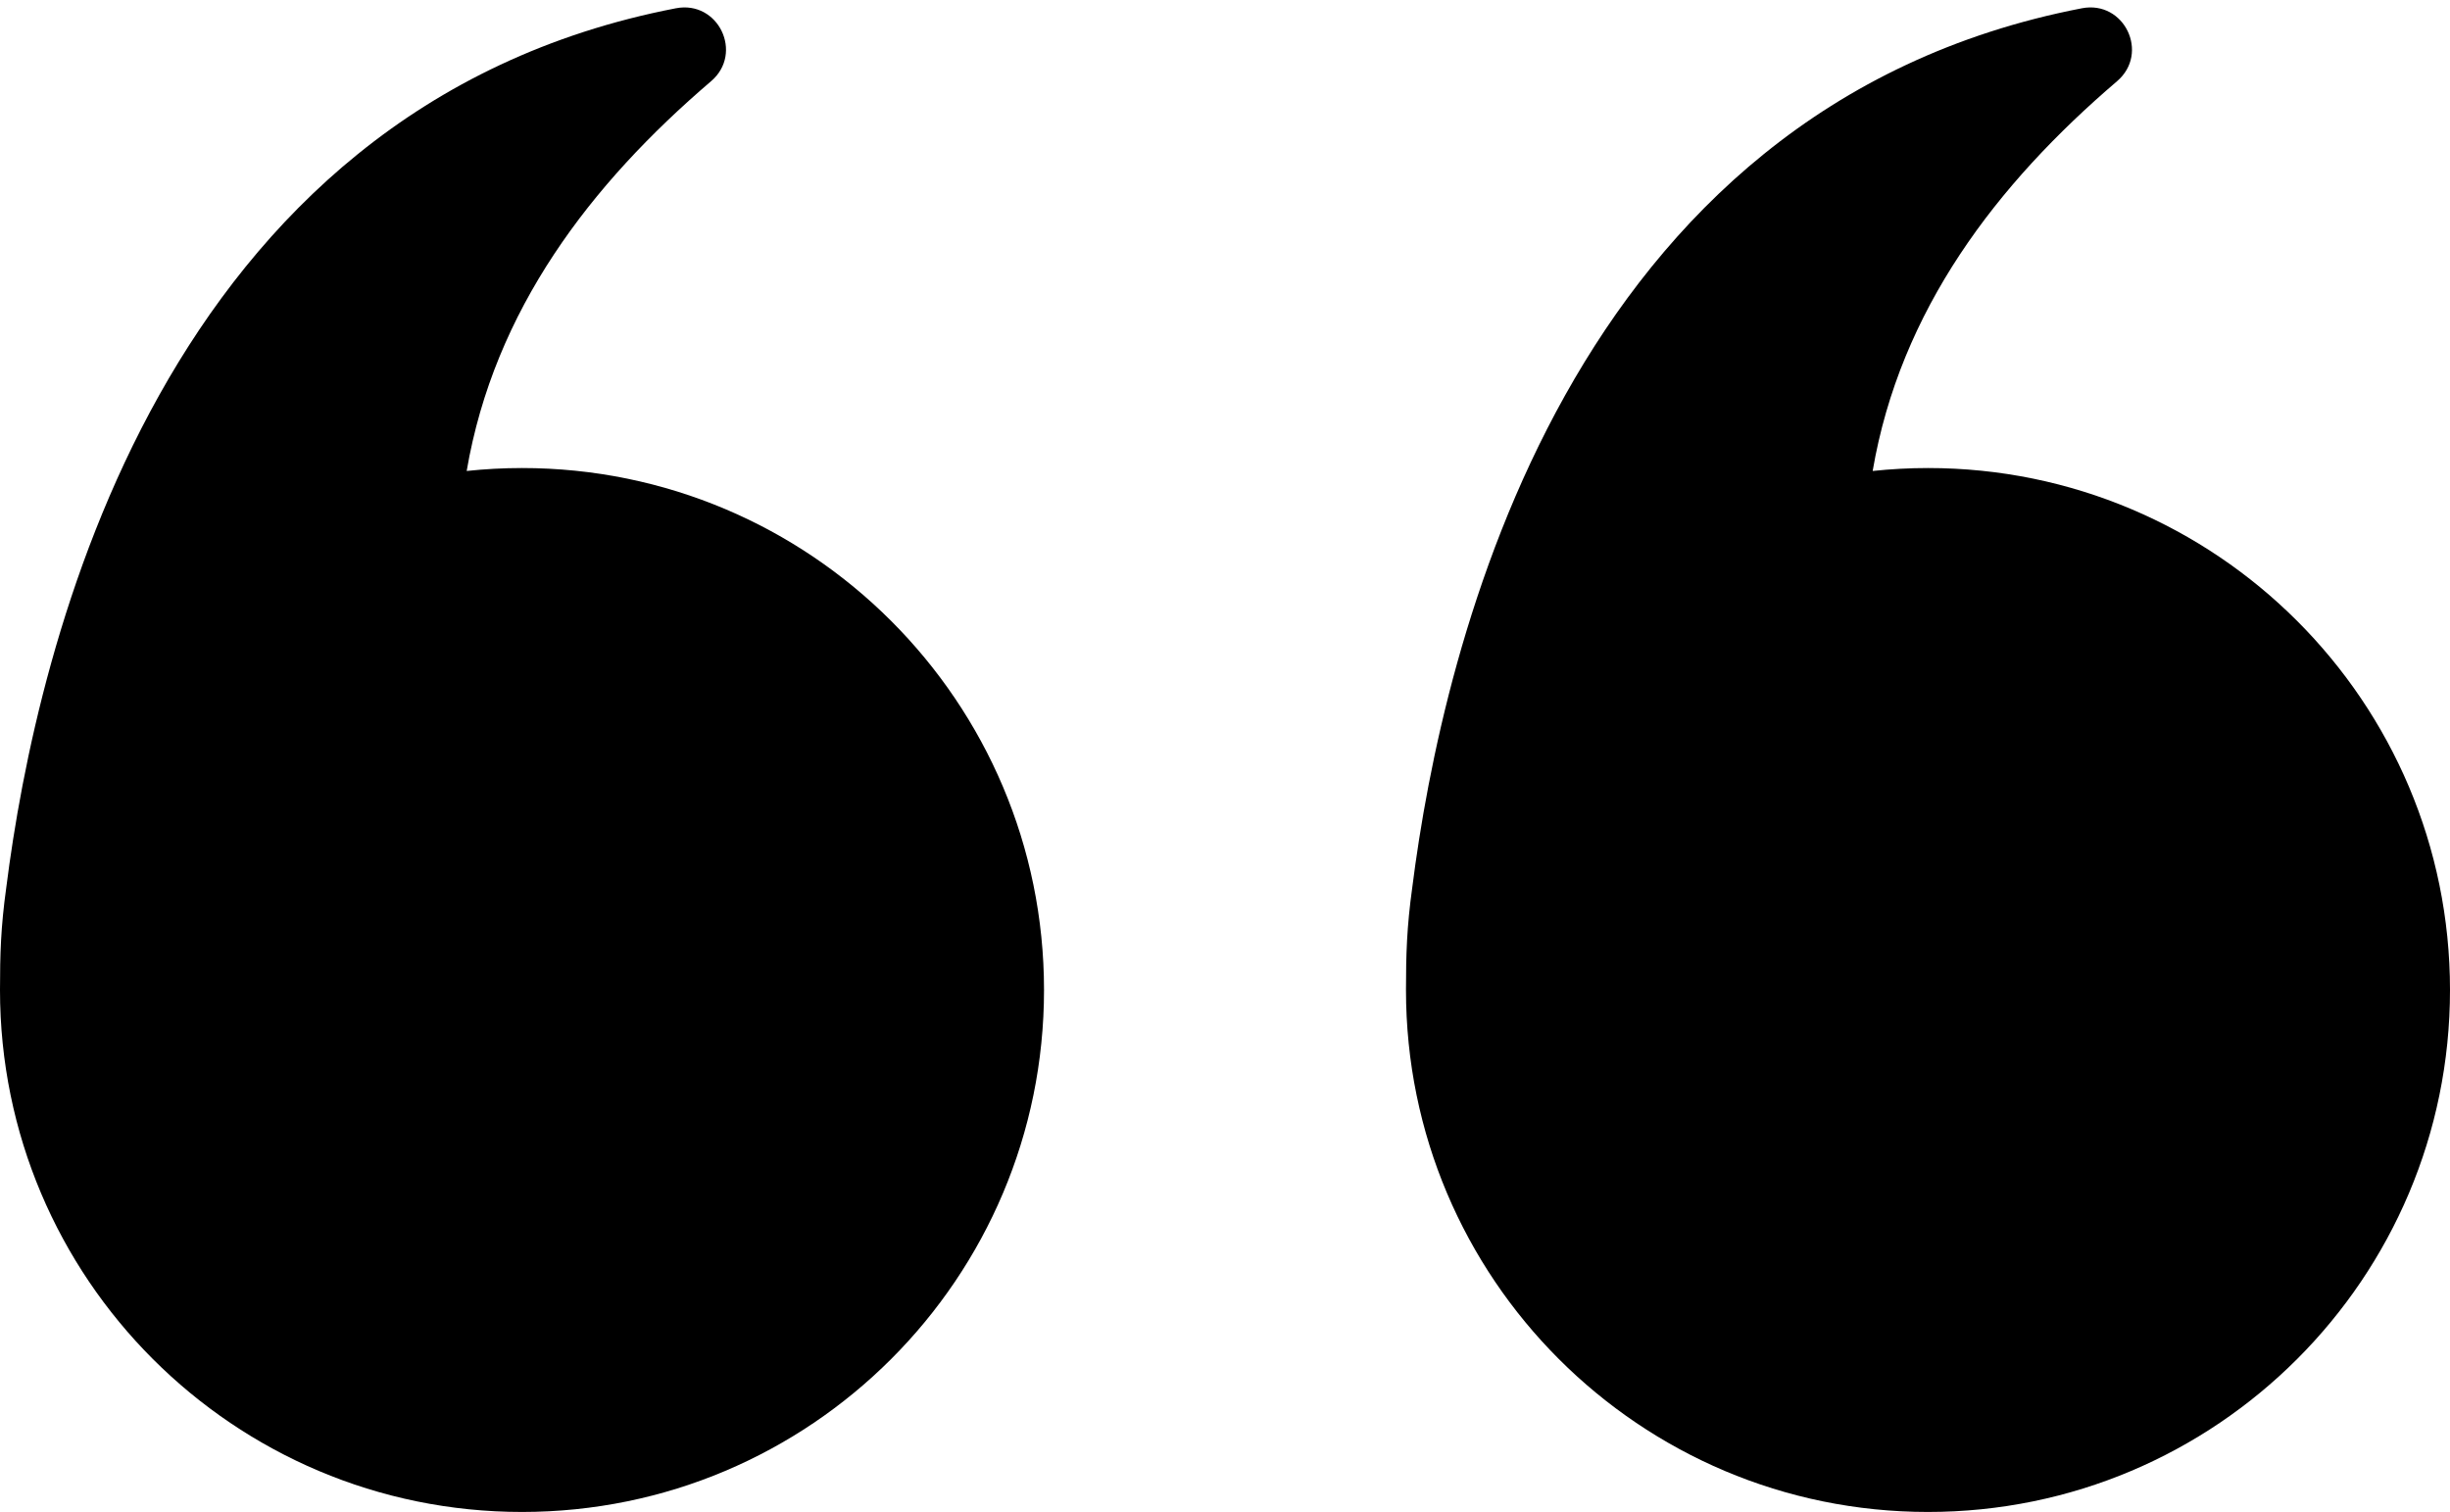
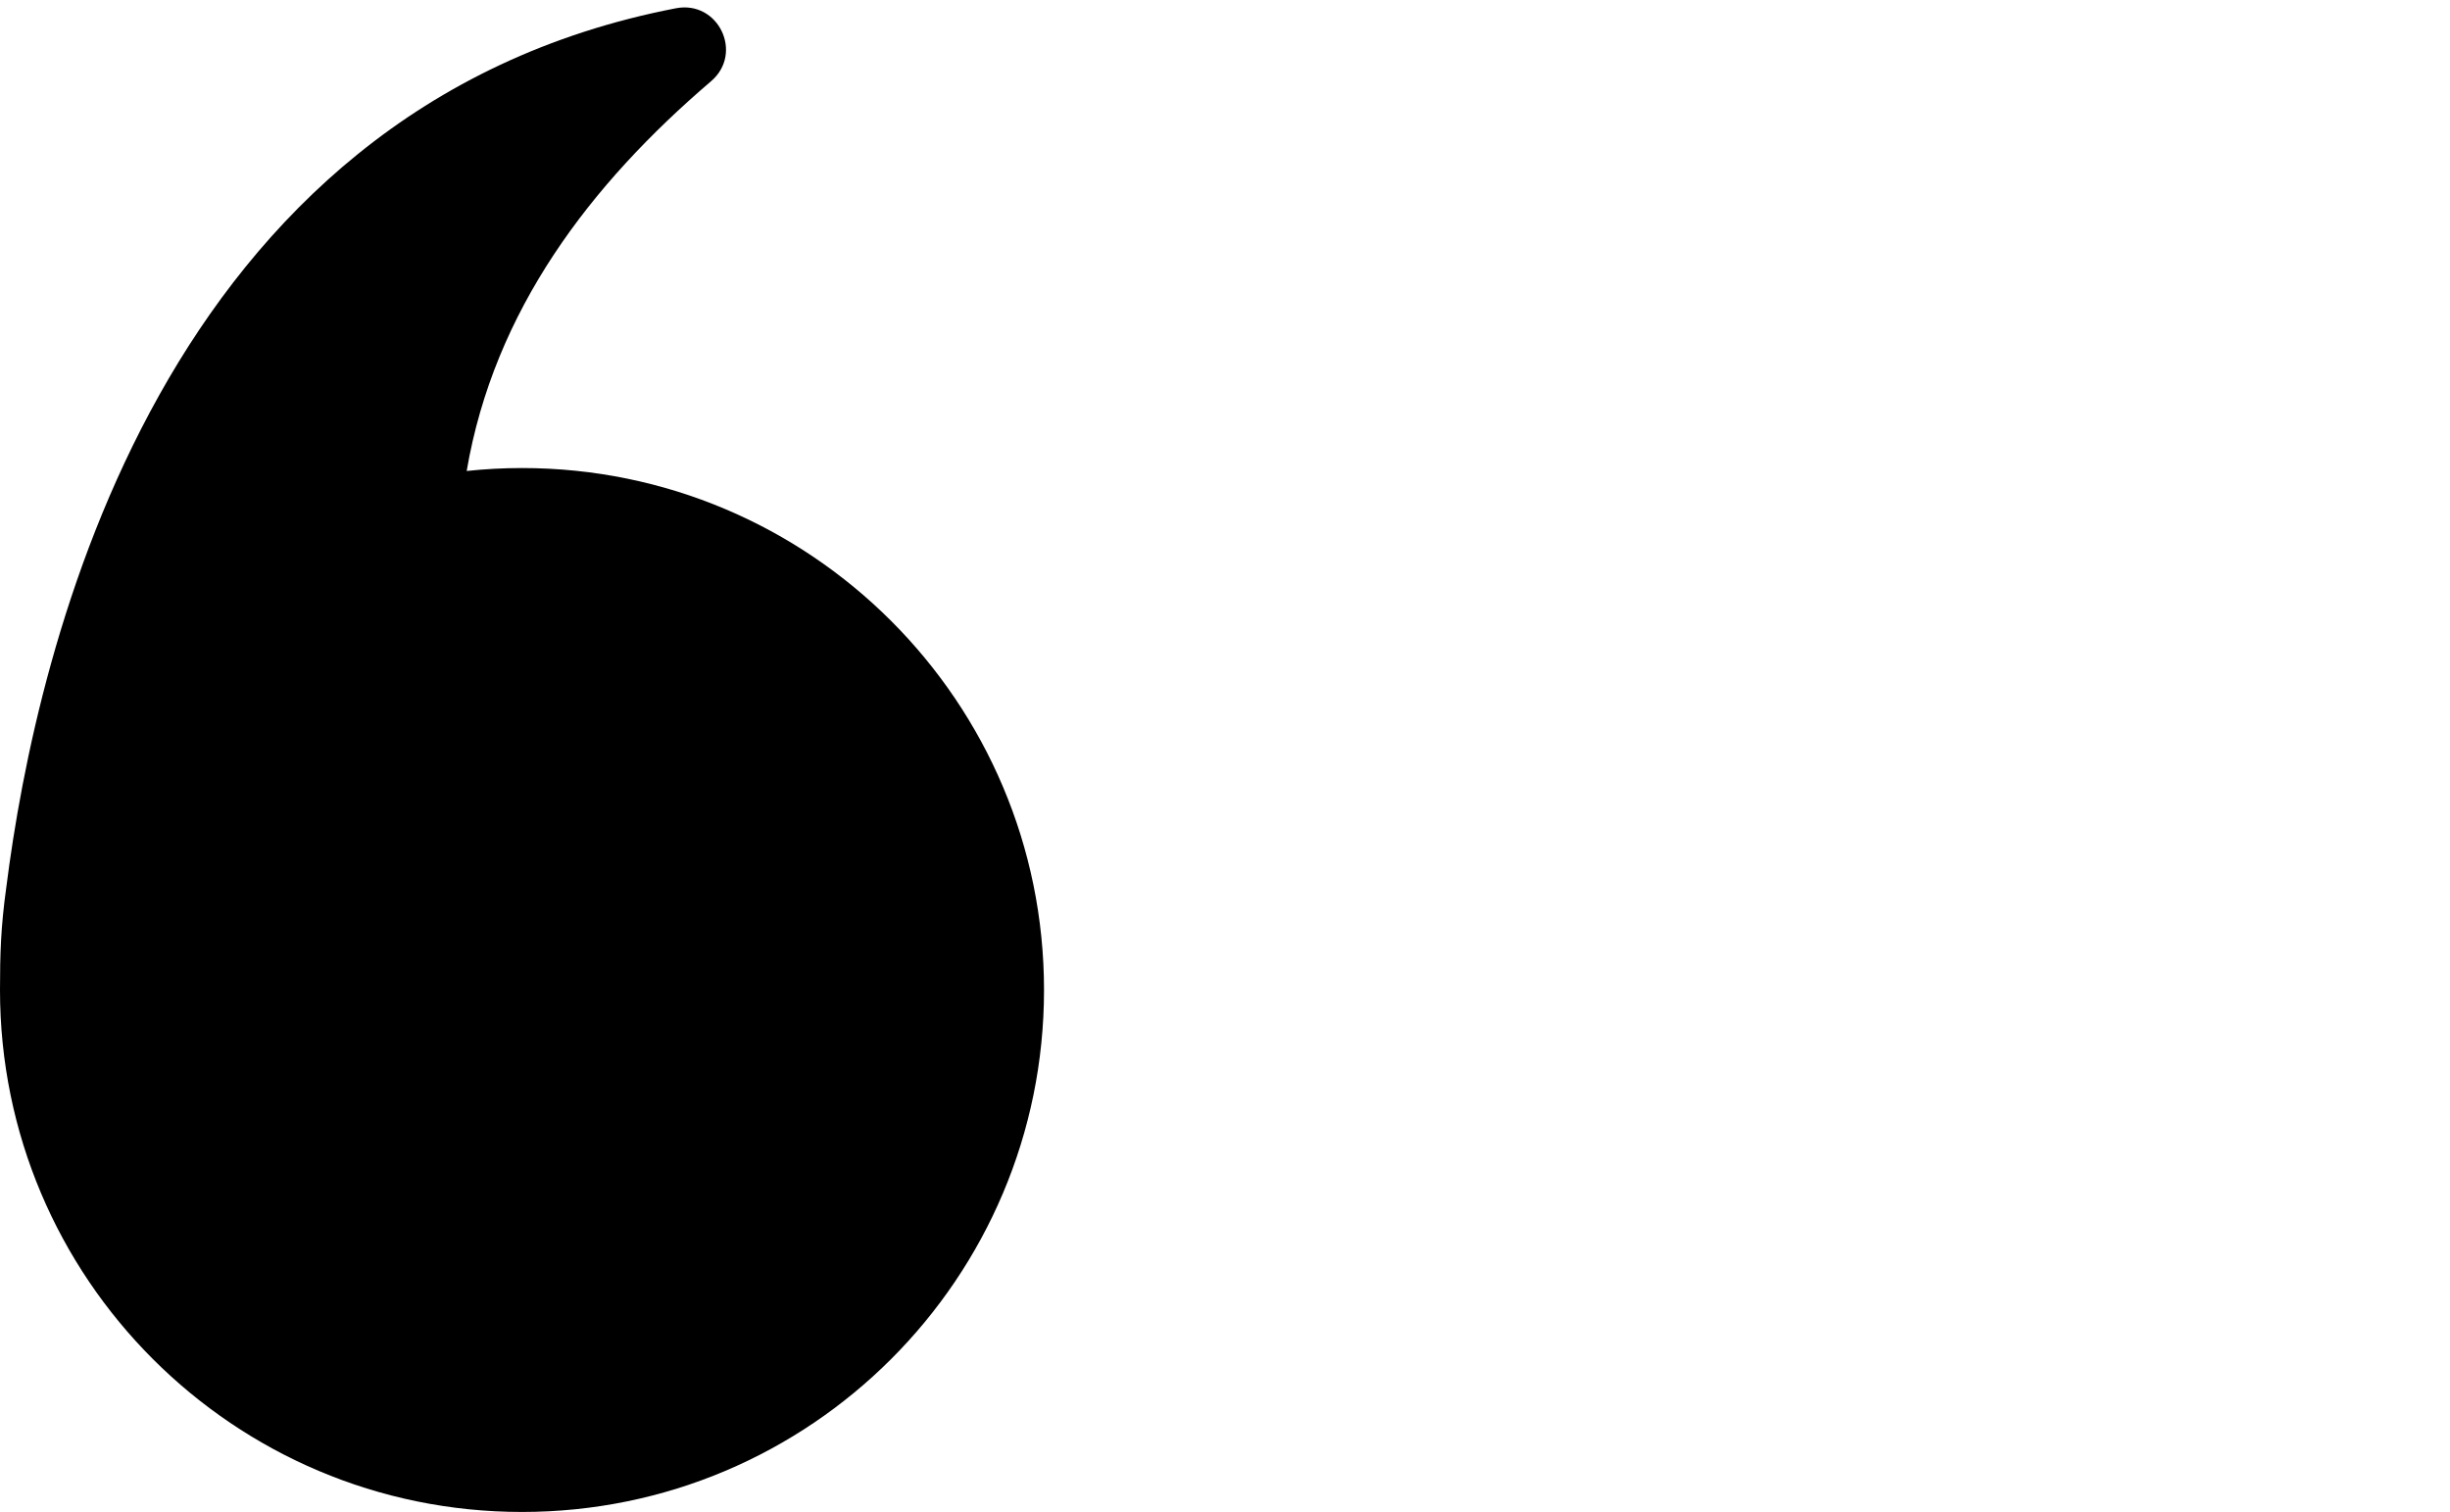
<svg xmlns="http://www.w3.org/2000/svg" height="354.2" preserveAspectRatio="xMidYMid meet" version="1.0" viewBox="213.0 322.0 574.0 354.2" width="574.0" zoomAndPan="magnify">
  <g id="change1_1">
    <path d="M 335.297 431.664 C 330.918 431.664 326.598 431.902 322.336 432.352 C 328.773 394.656 351.355 365.156 379.59 341.035 C 387.289 334.461 381.293 322.02 371.352 323.938 C 250.586 347.254 221.57 473.73 214.461 530.02 C 213.195 539.129 213 545.613 213 553.961 C 213 621.504 267.754 676.262 335.297 676.262 C 402.844 676.262 457.598 621.504 457.598 553.961 C 457.598 486.418 402.844 431.664 335.297 431.664" fill="inherit" />
-     <path d="M 664.699 431.664 C 660.32 431.664 656 431.902 651.738 432.352 C 658.176 394.656 680.762 365.156 708.988 341.035 C 716.691 334.461 710.695 322.02 700.754 323.938 C 579.988 347.254 550.973 473.73 543.863 530.02 C 542.598 539.129 542.402 545.613 542.402 553.961 C 542.402 621.504 597.156 676.262 664.699 676.262 C 732.246 676.262 787 621.504 787 553.961 C 787 486.418 732.246 431.664 664.699 431.664" fill="inherit" />
  </g>
</svg>